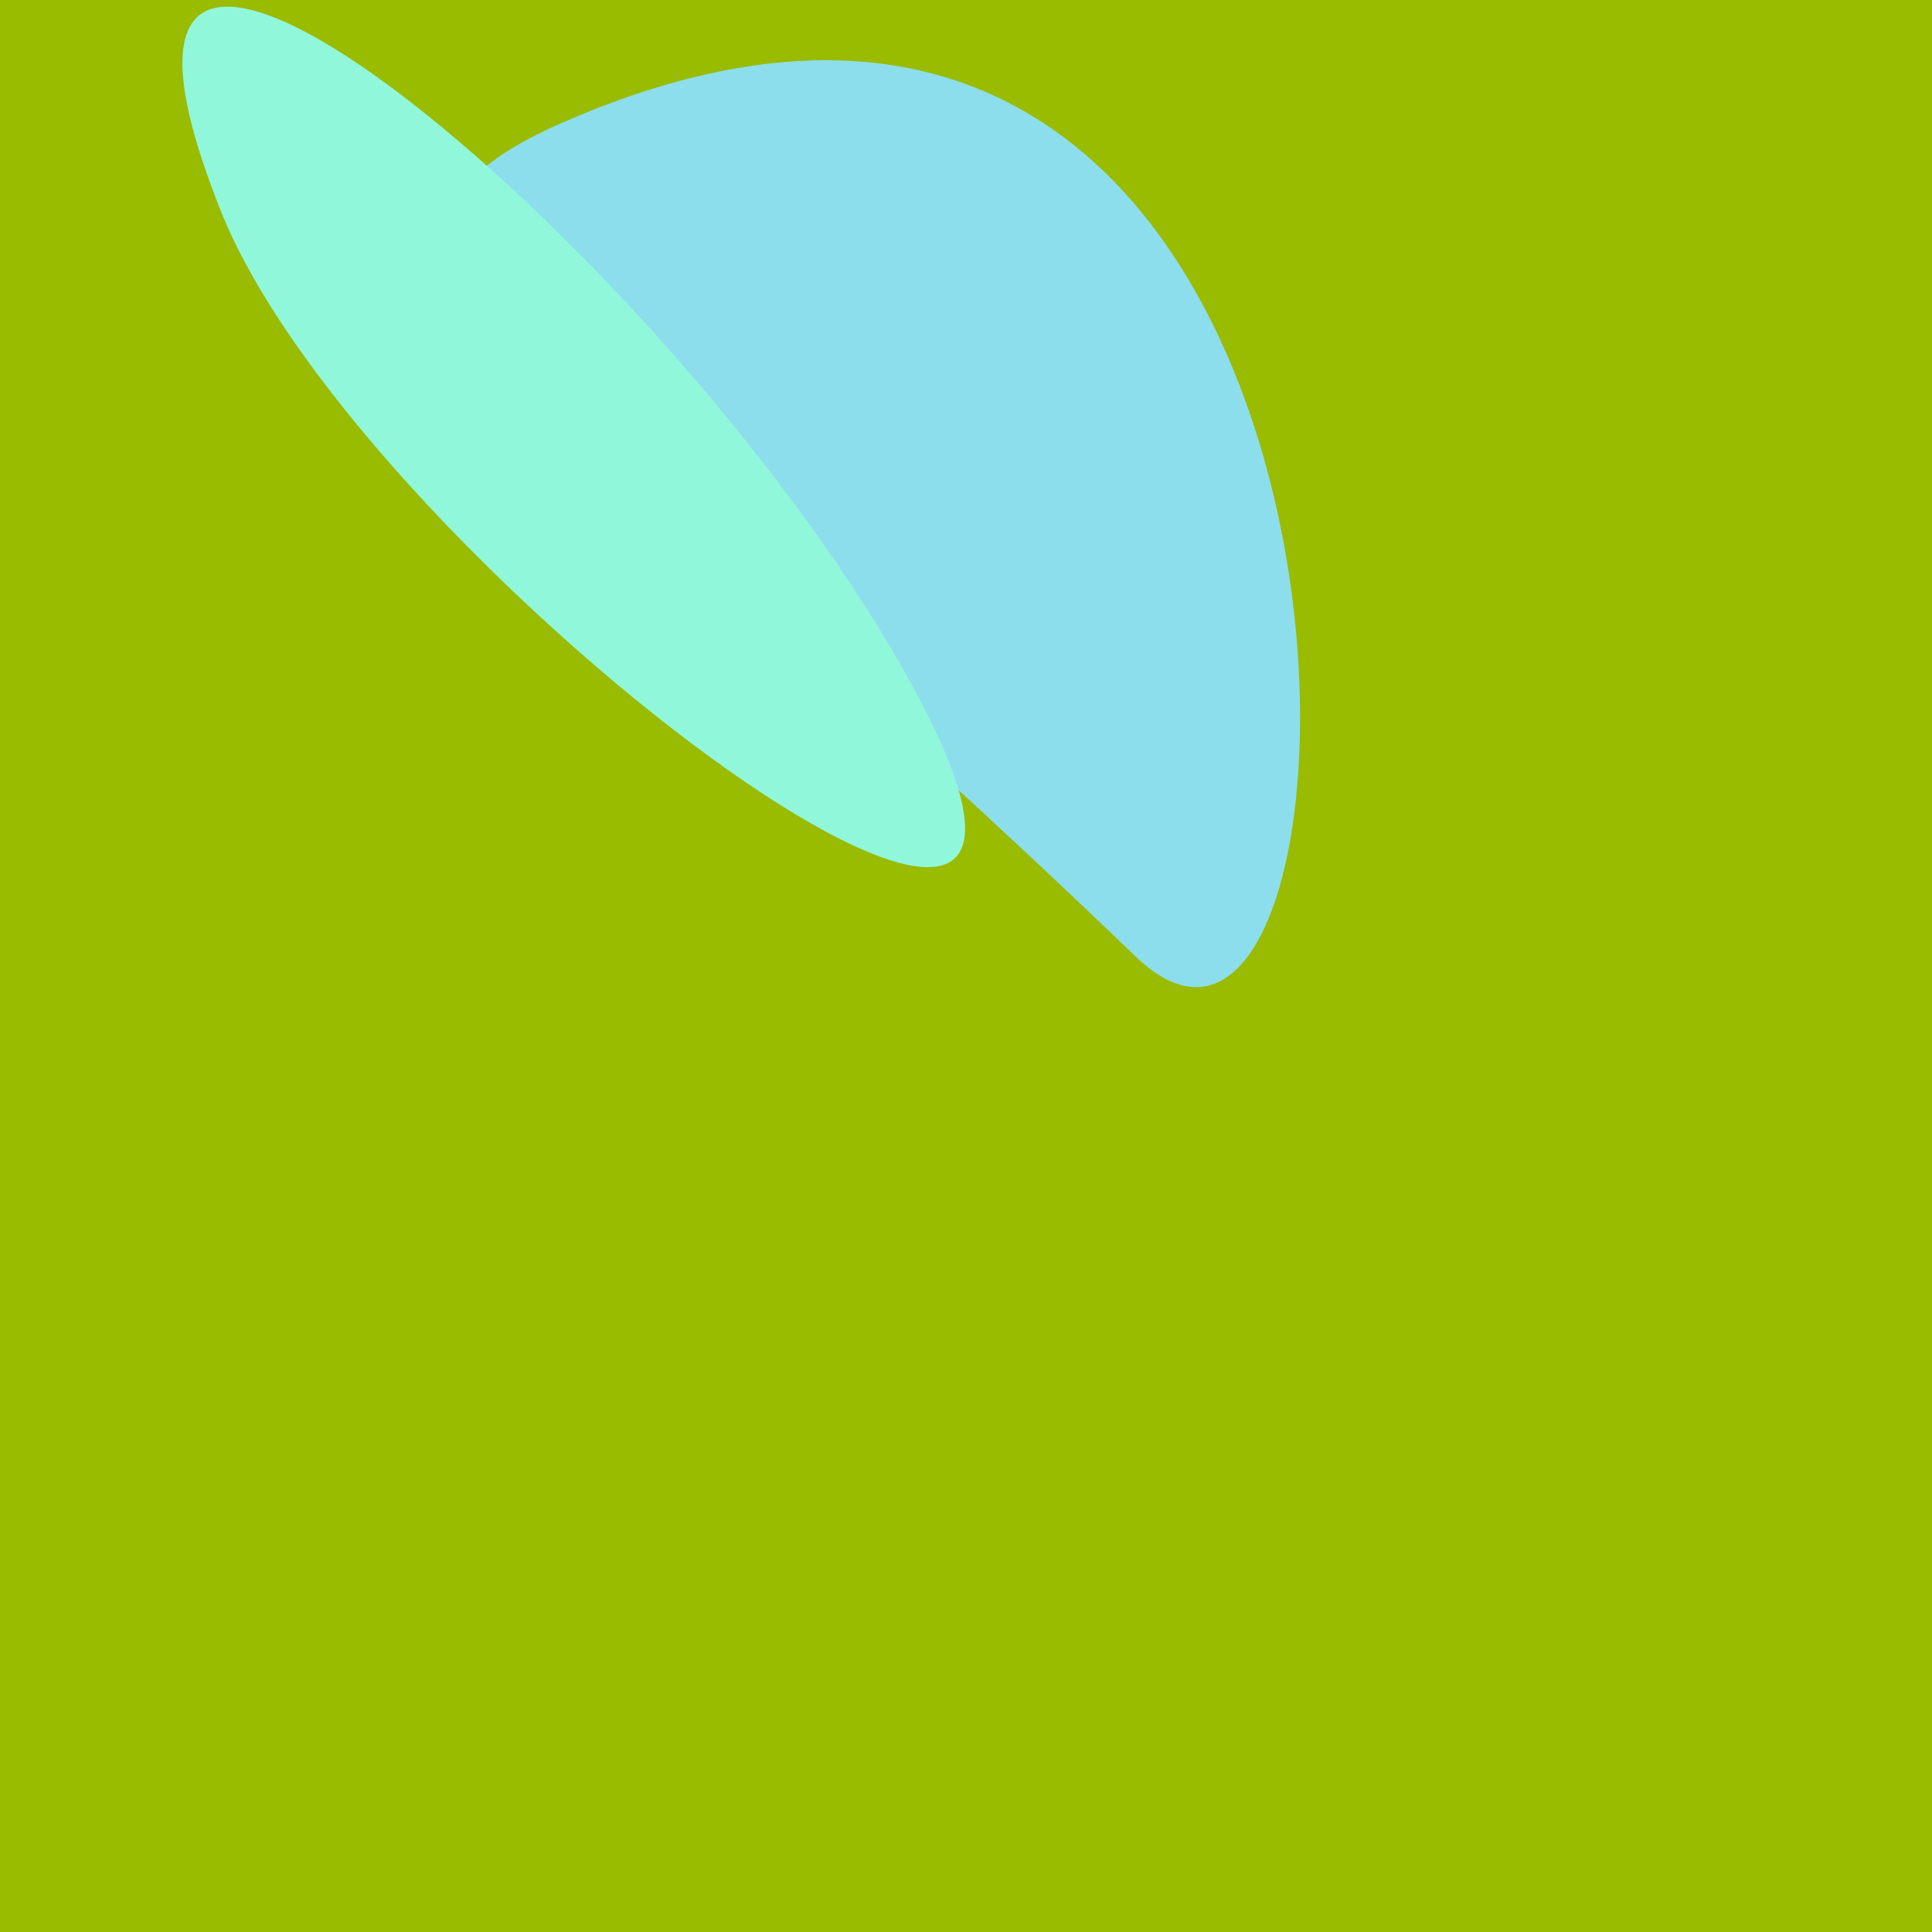
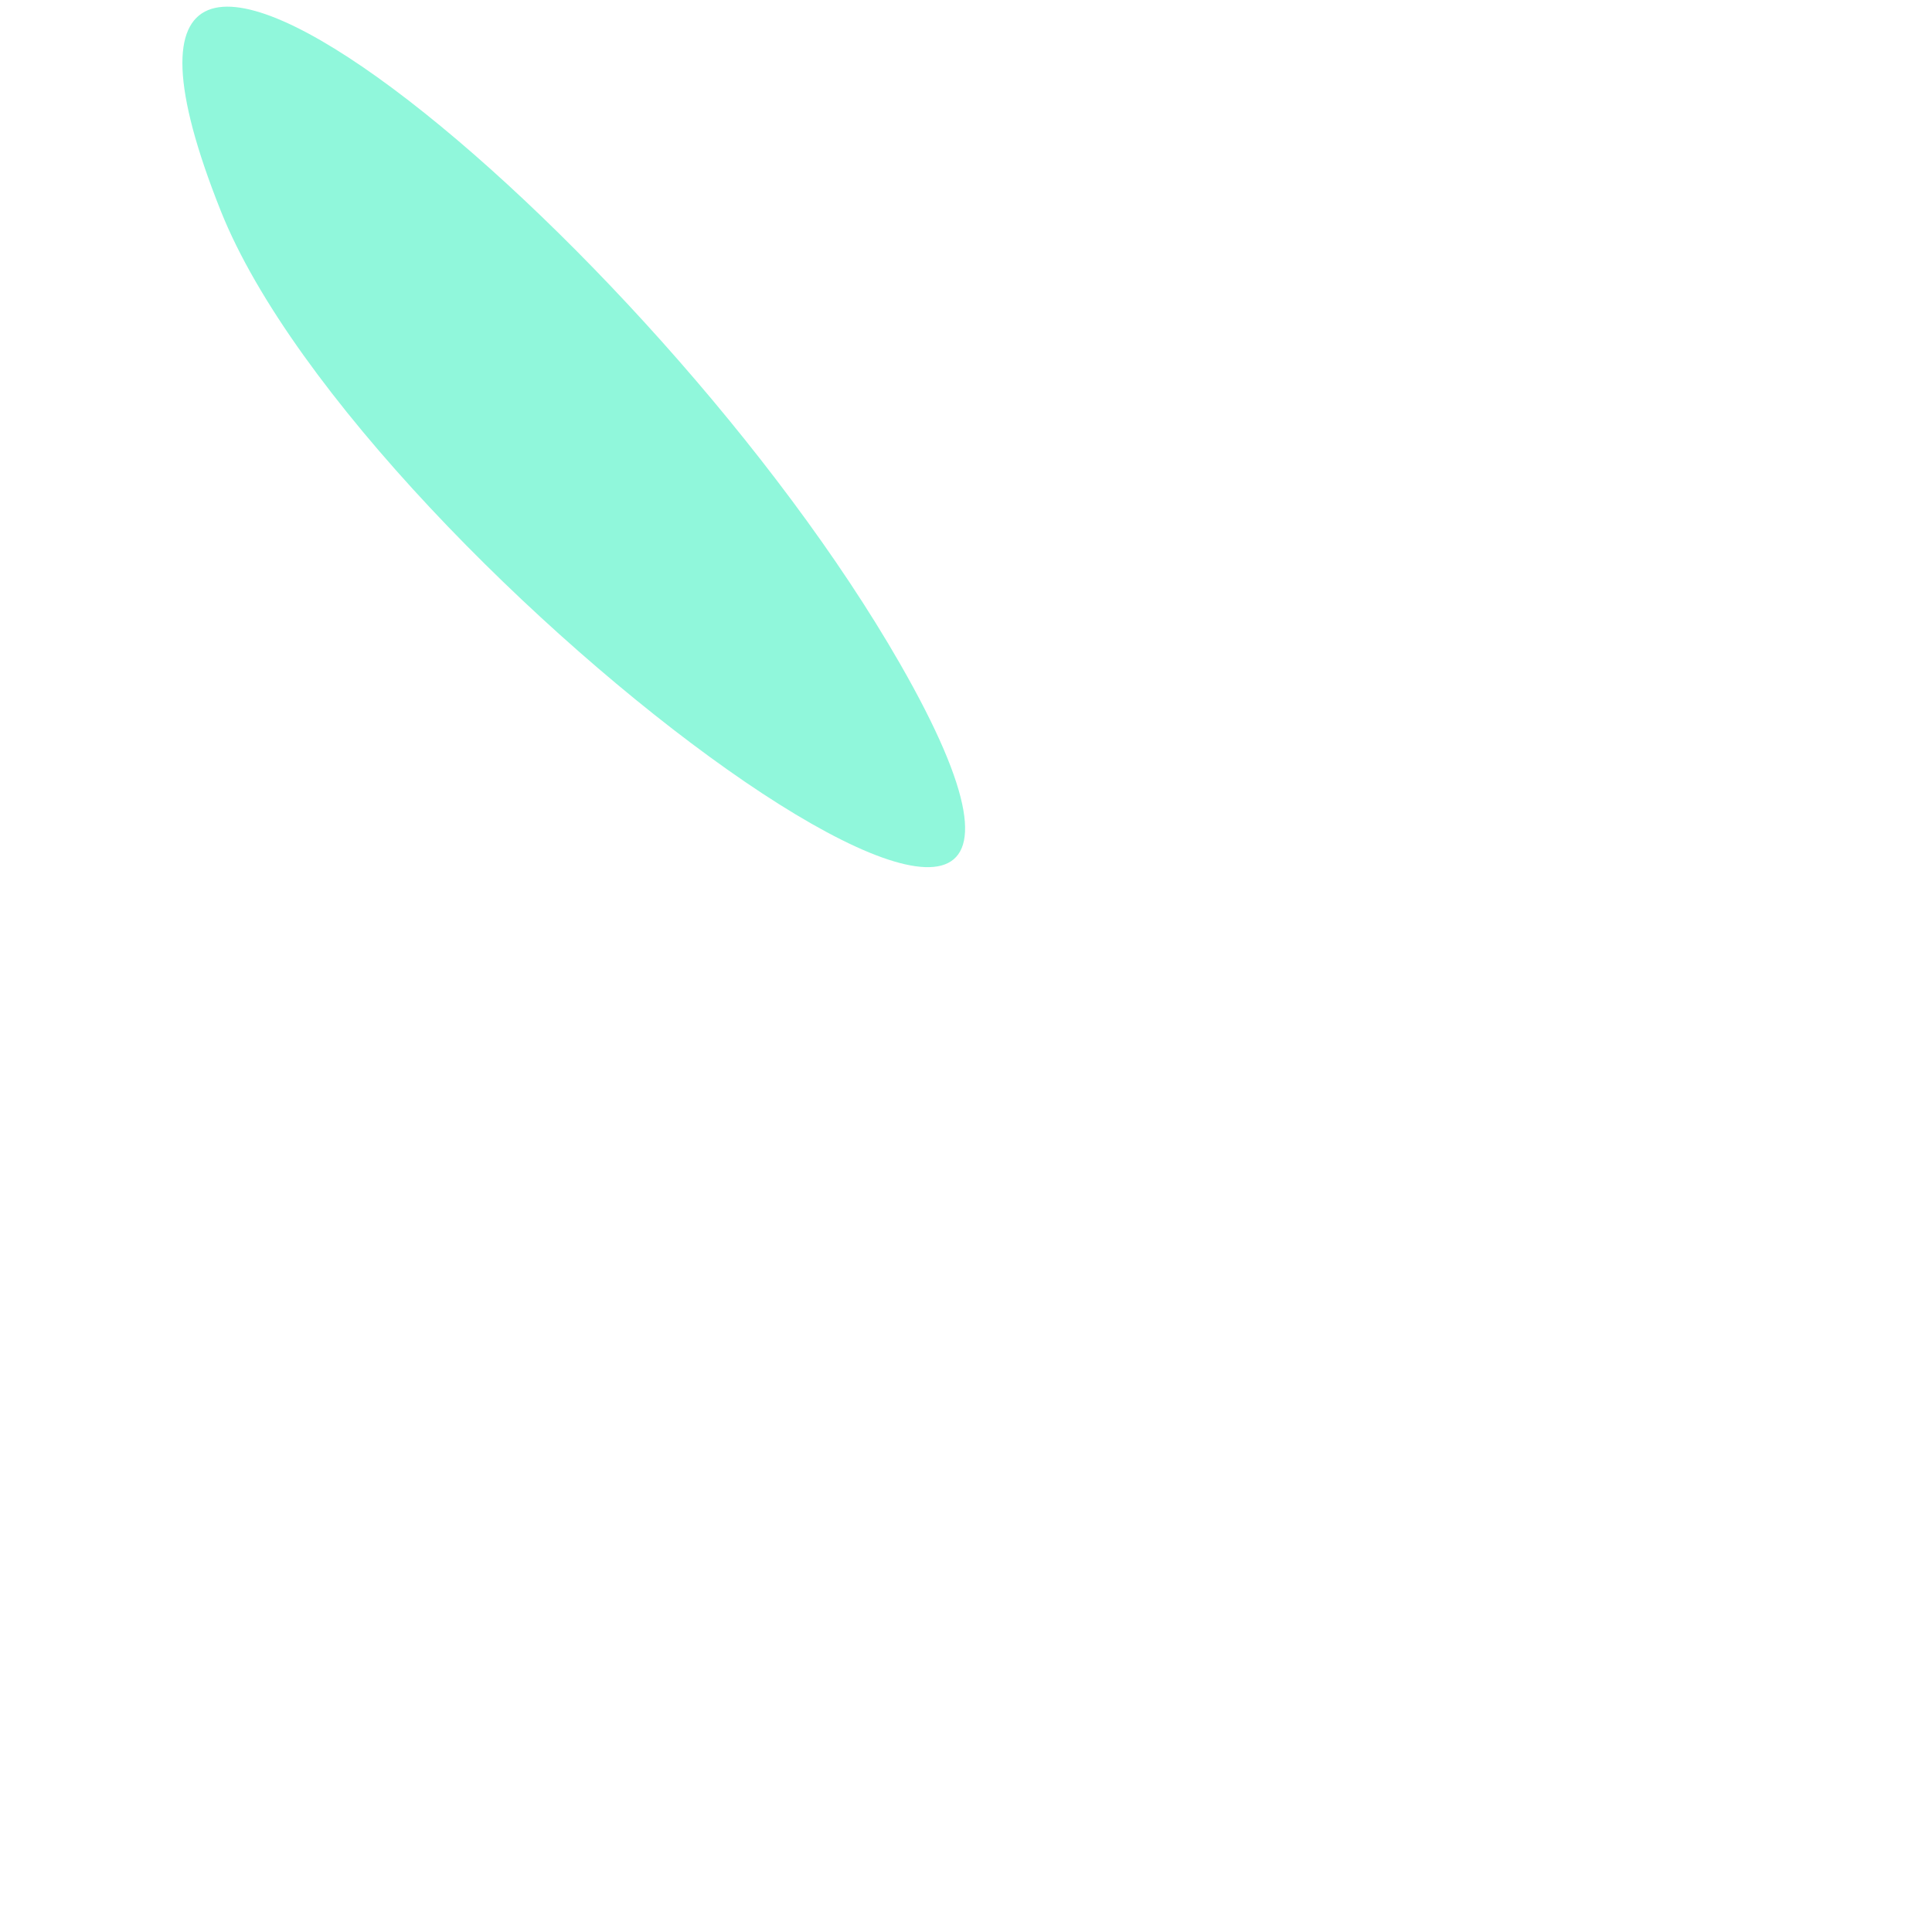
<svg xmlns="http://www.w3.org/2000/svg" width="128" height="128">
  <g>
-     <rect width="128" height="128" fill="#9b0" />
-     <path d="M 37.214 8.145 C 17.274 16.887 37.959 27.441 75.208 63.346 C 93.076 80.569 94.443 -16.944 37.214 8.145" fill="rgb(140,222,236)" />
    <path d="M 14.633 13.987 C 24.154 37.839 79.623 78.823 59.626 43.969 C 43.353 15.604 1.375 -19.227 14.633 13.987" fill="rgb(144,247,219)" />
  </g>
</svg>